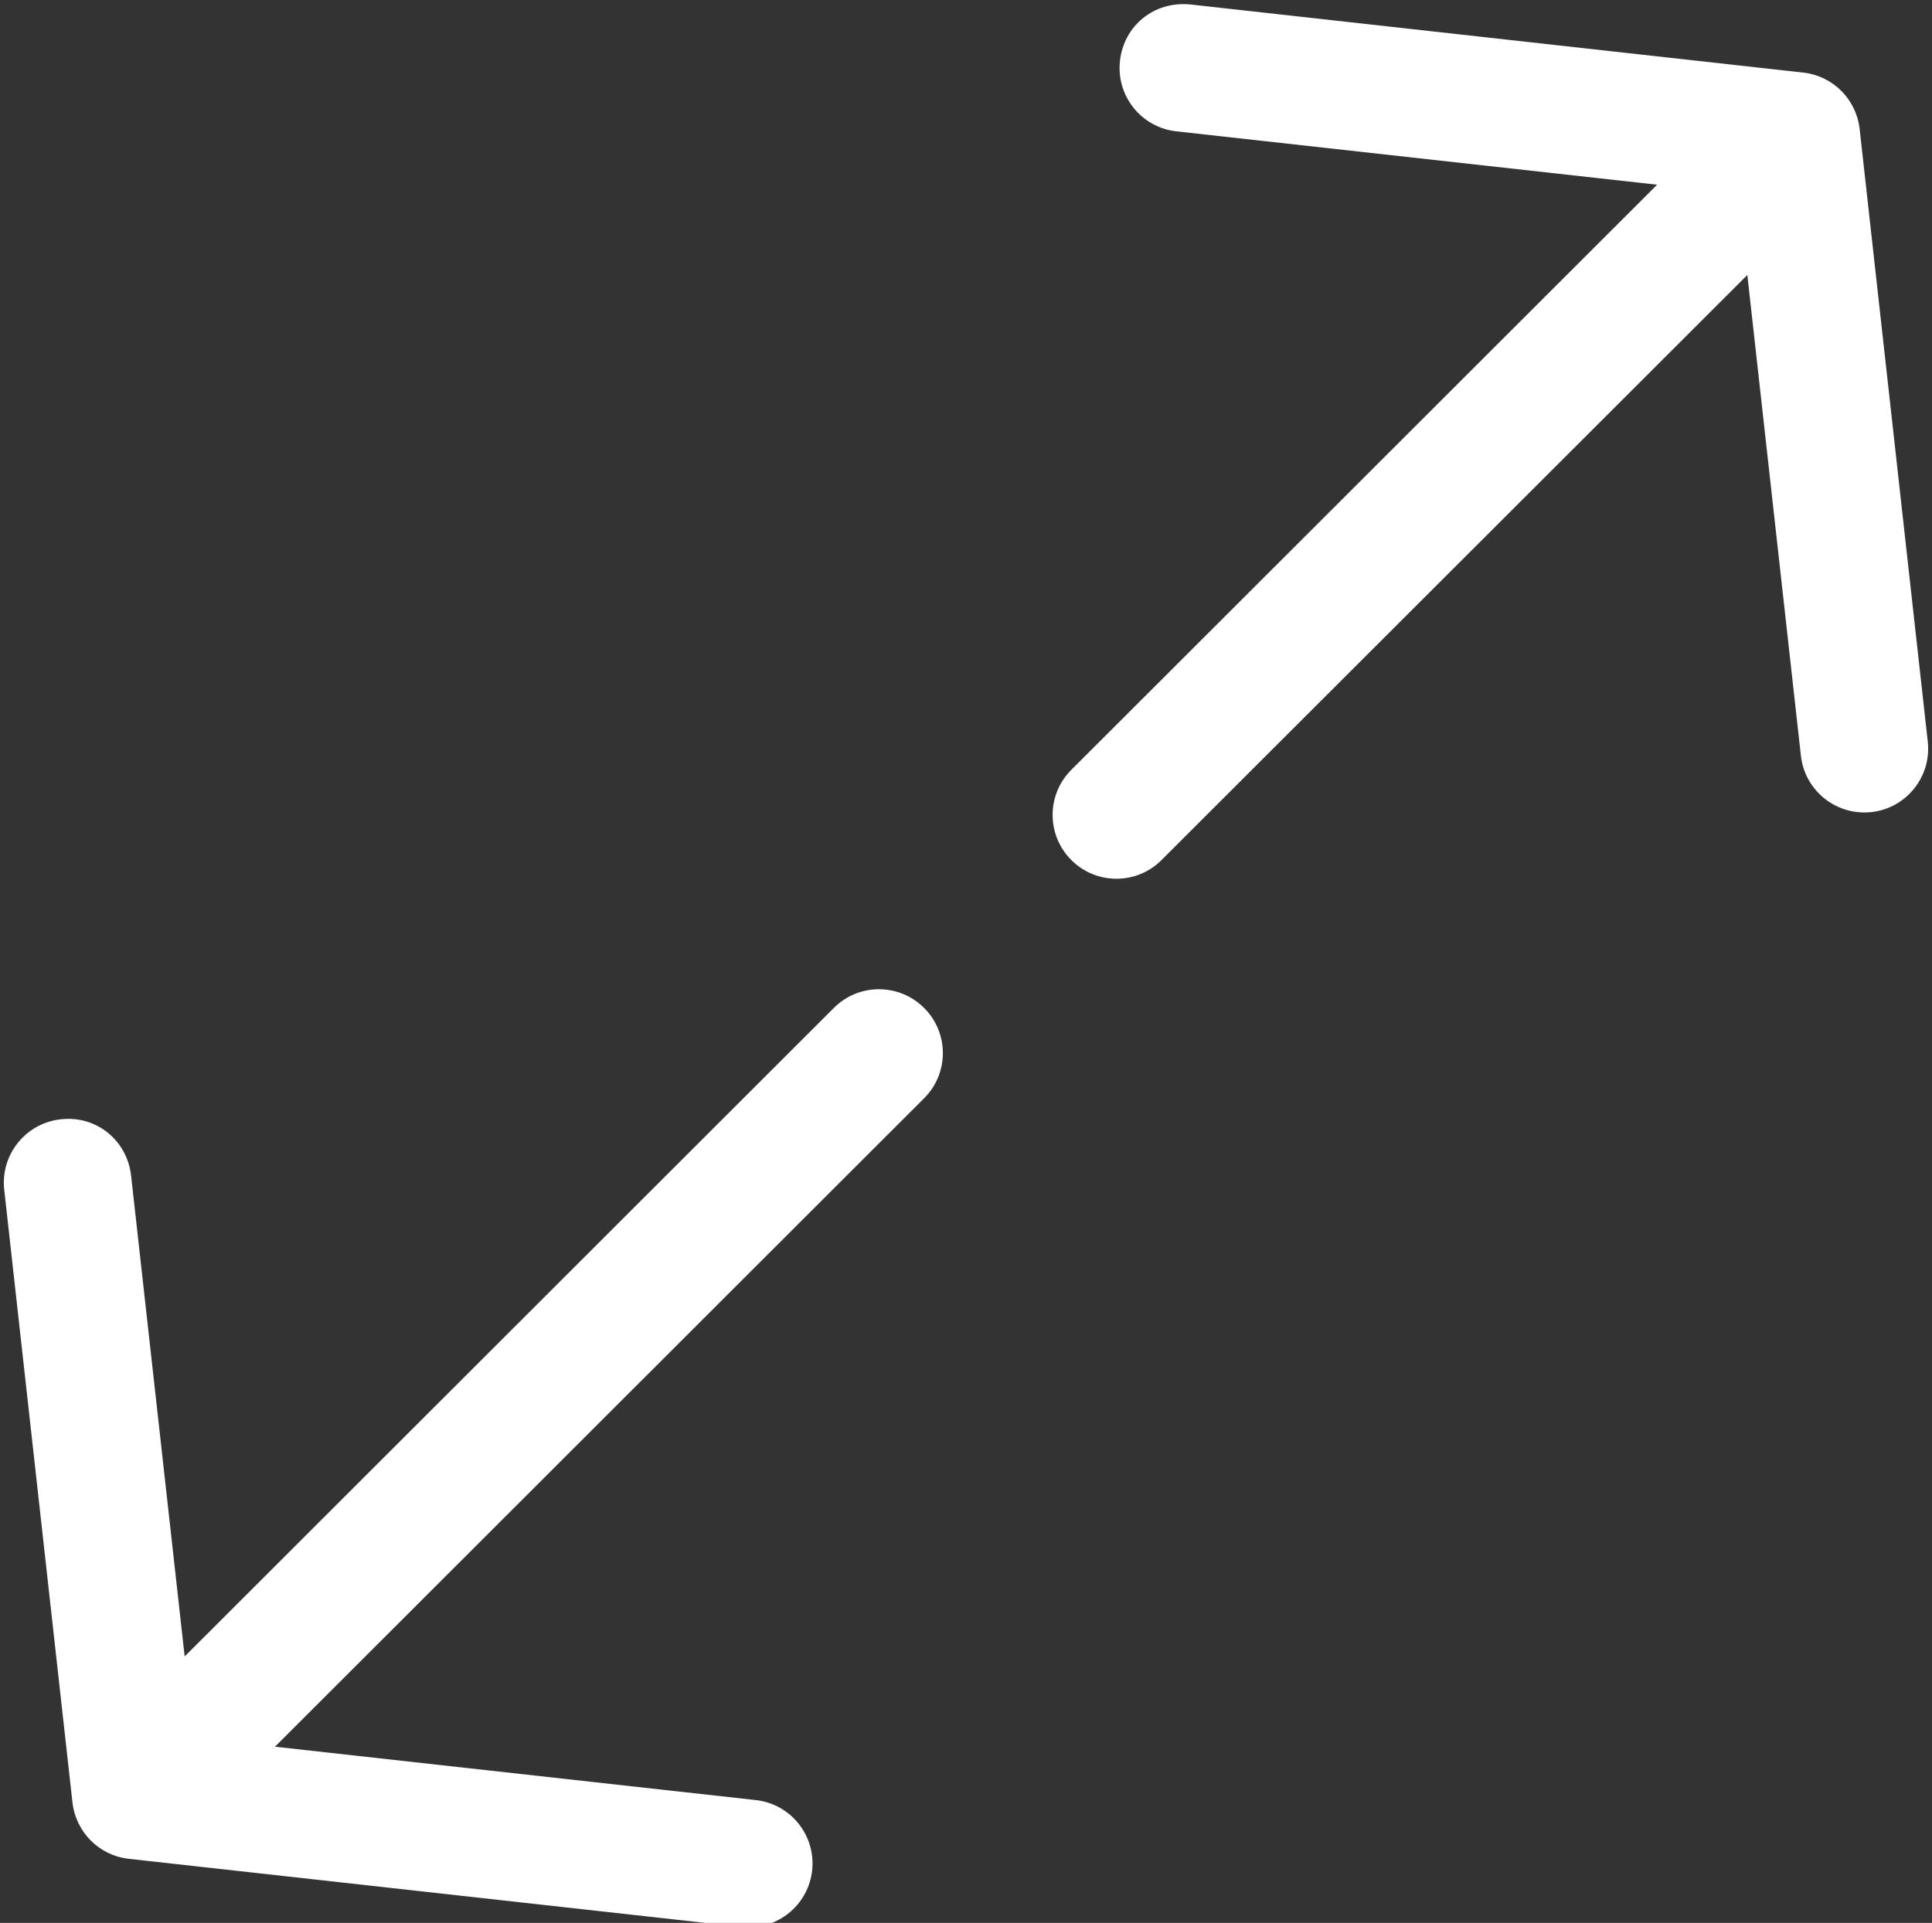
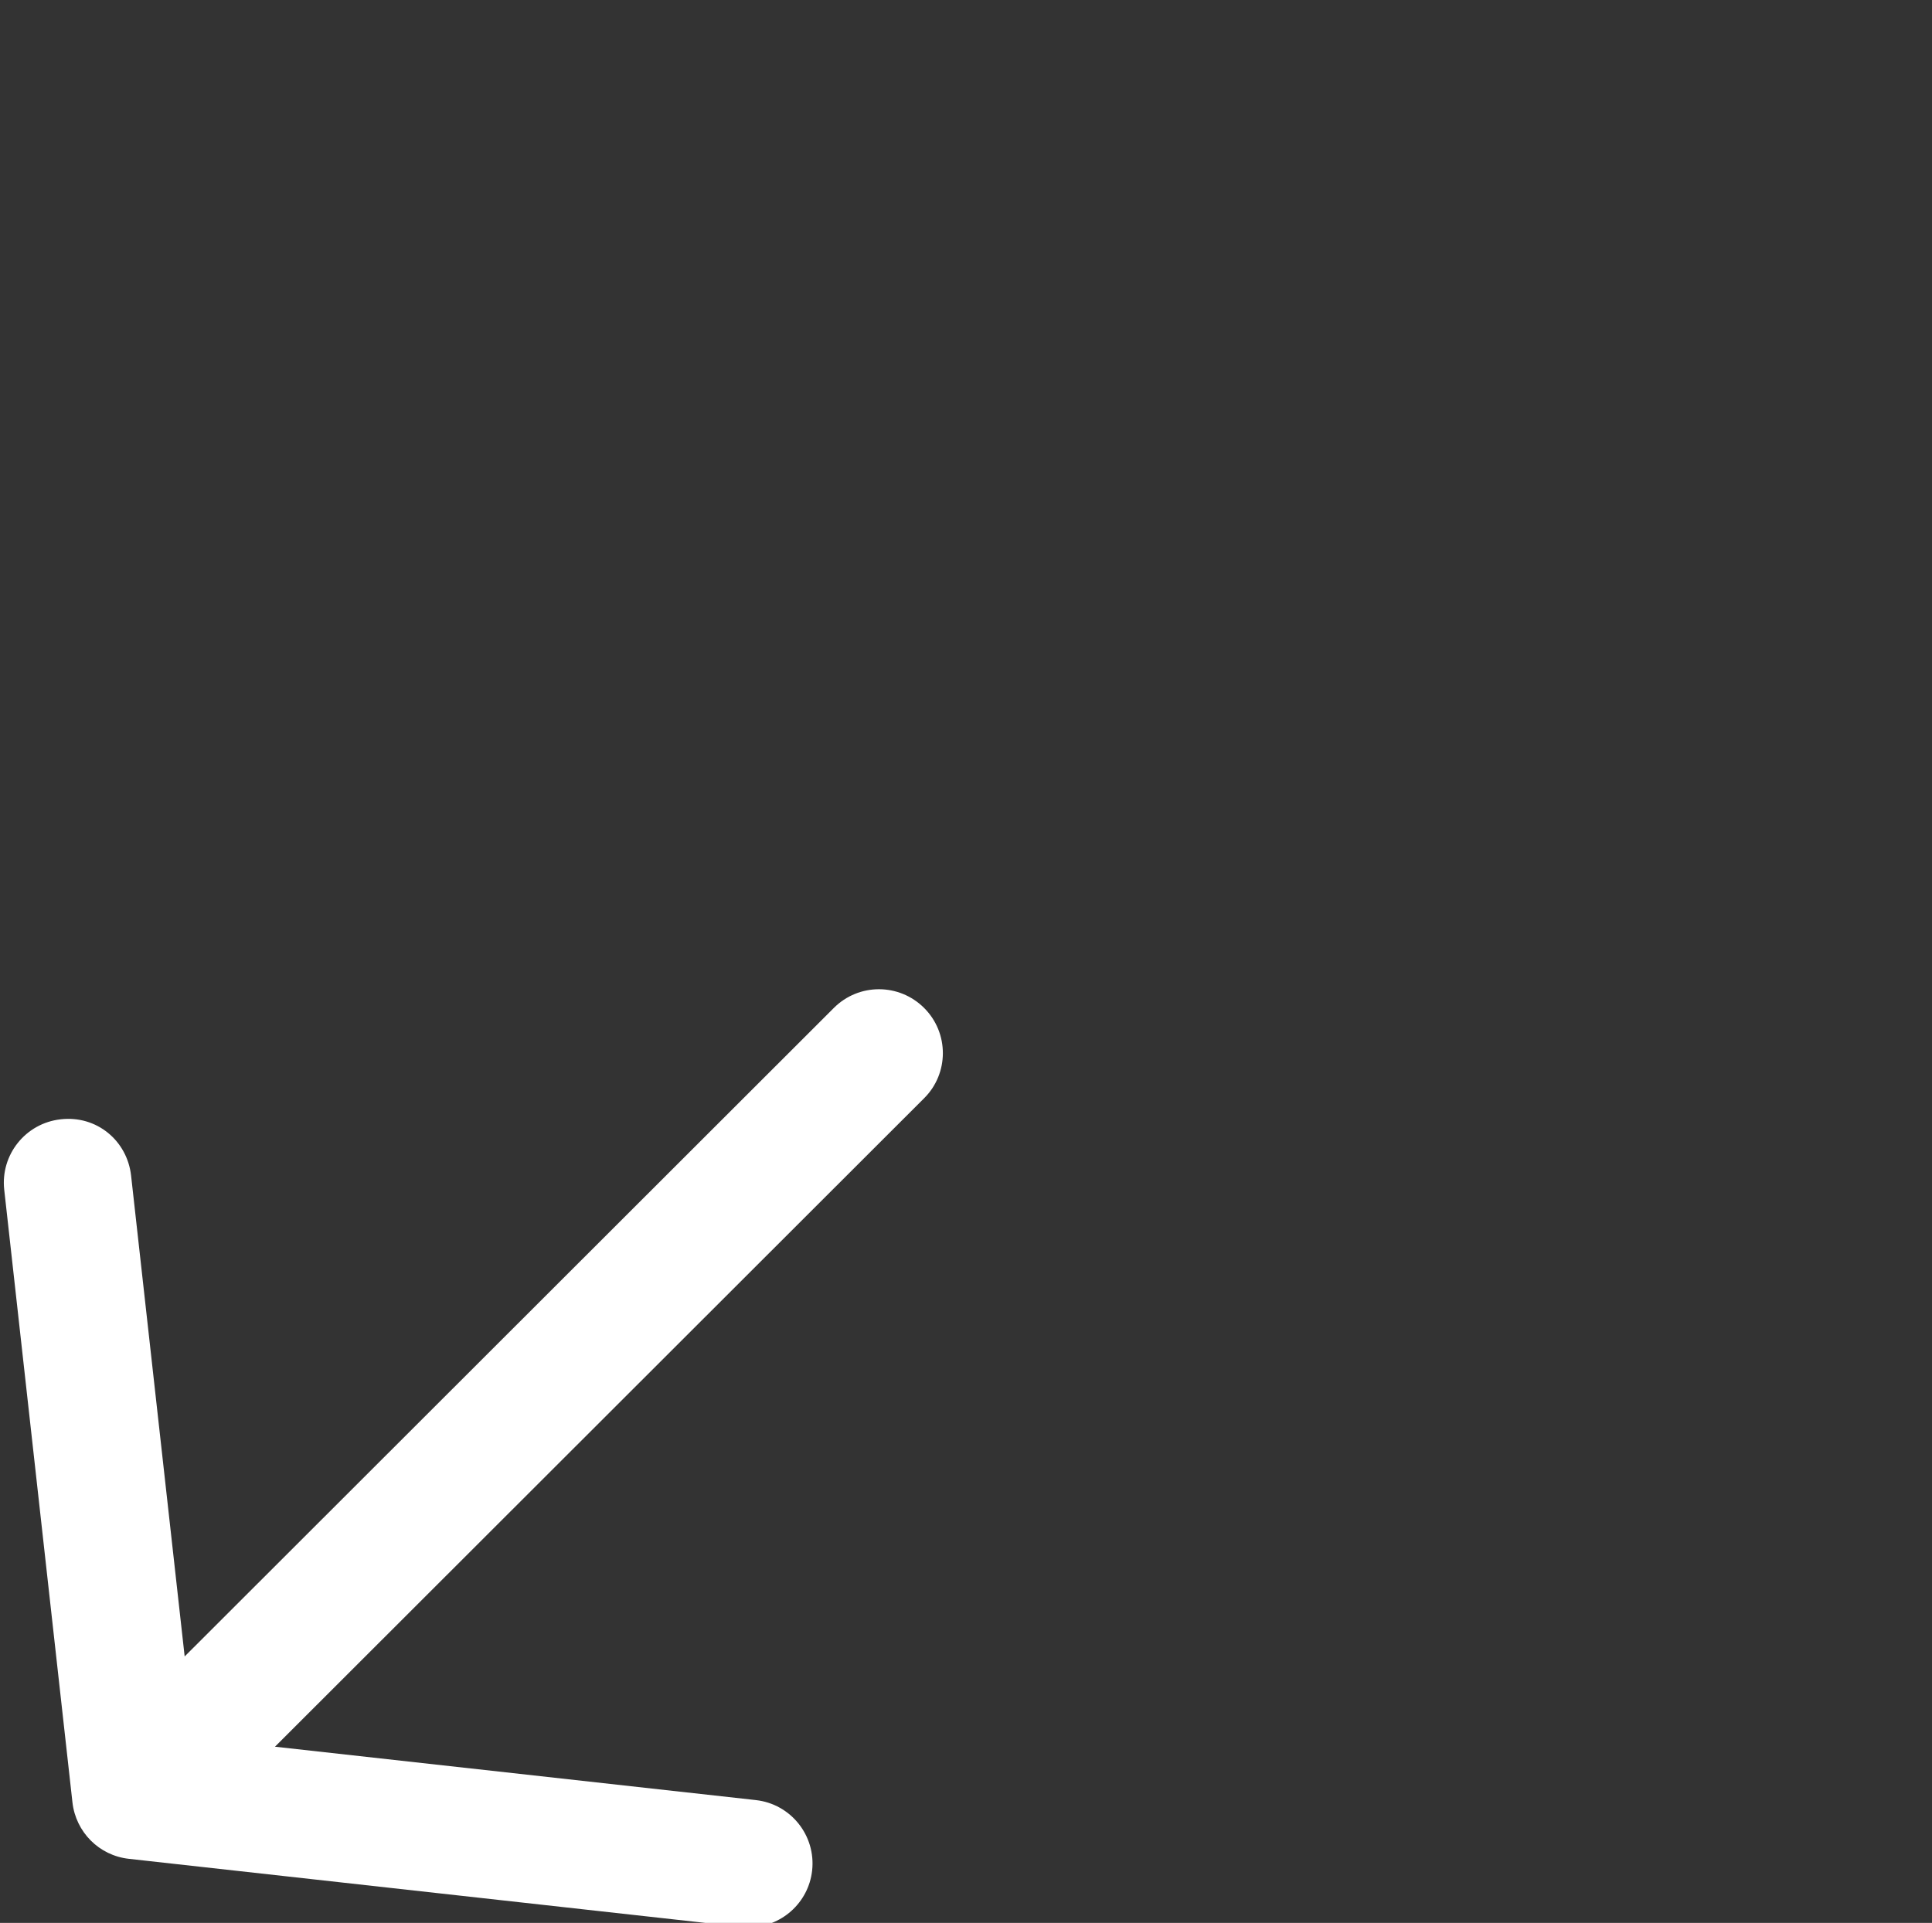
<svg xmlns="http://www.w3.org/2000/svg" fill="#ffffff" height="22.3" preserveAspectRatio="xMidYMid meet" version="1" viewBox="0.8 0.8 22.4 22.3" width="22.4" zoomAndPan="magnify">
  <rect x="0.8" y="0.8" width="22.4" height="22.3" fill="#333333" stroke="none" />
  <g>
    <g id="change1_1">
-       <path d="M22.361,2.296c-0.039-0.344-0.309-0.616-0.653-0.654l-7.105-0.79C14.179,0.809,13.83,1.1,13.785,1.506 c-0.045,0.406,0.247,0.772,0.653,0.817l5.575,0.619l-6.792,6.786c-0.289,0.288-0.289,0.757,0,1.046 c0.145,0.145,0.334,0.217,0.523,0.217s0.379-0.072,0.523-0.217l6.792-6.785l0.621,5.575c0.042,0.379,0.363,0.658,0.734,0.658 c0.027,0,0.055-0.001,0.084-0.004c0.406-0.046,0.698-0.411,0.653-0.817L22.361,2.296z" />
      <path d="M10.468,12.489l-7.527,7.521L2.32,14.435c-0.045-0.407-0.4-0.703-0.818-0.654c-0.406,0.046-0.698,0.411-0.653,0.817 l0.791,7.105c0.039,0.344,0.309,0.616,0.653,0.654l7.105,0.79c0.029,0.003,0.056,0.004,0.084,0.004 c0.371,0,0.692-0.28,0.734-0.658c0.045-0.406-0.247-0.772-0.653-0.817l-5.575-0.619l7.527-7.521c0.289-0.288,0.289-0.757,0-1.046 C11.225,12.2,10.757,12.2,10.468,12.489z" />
    </g>
  </g>
</svg>